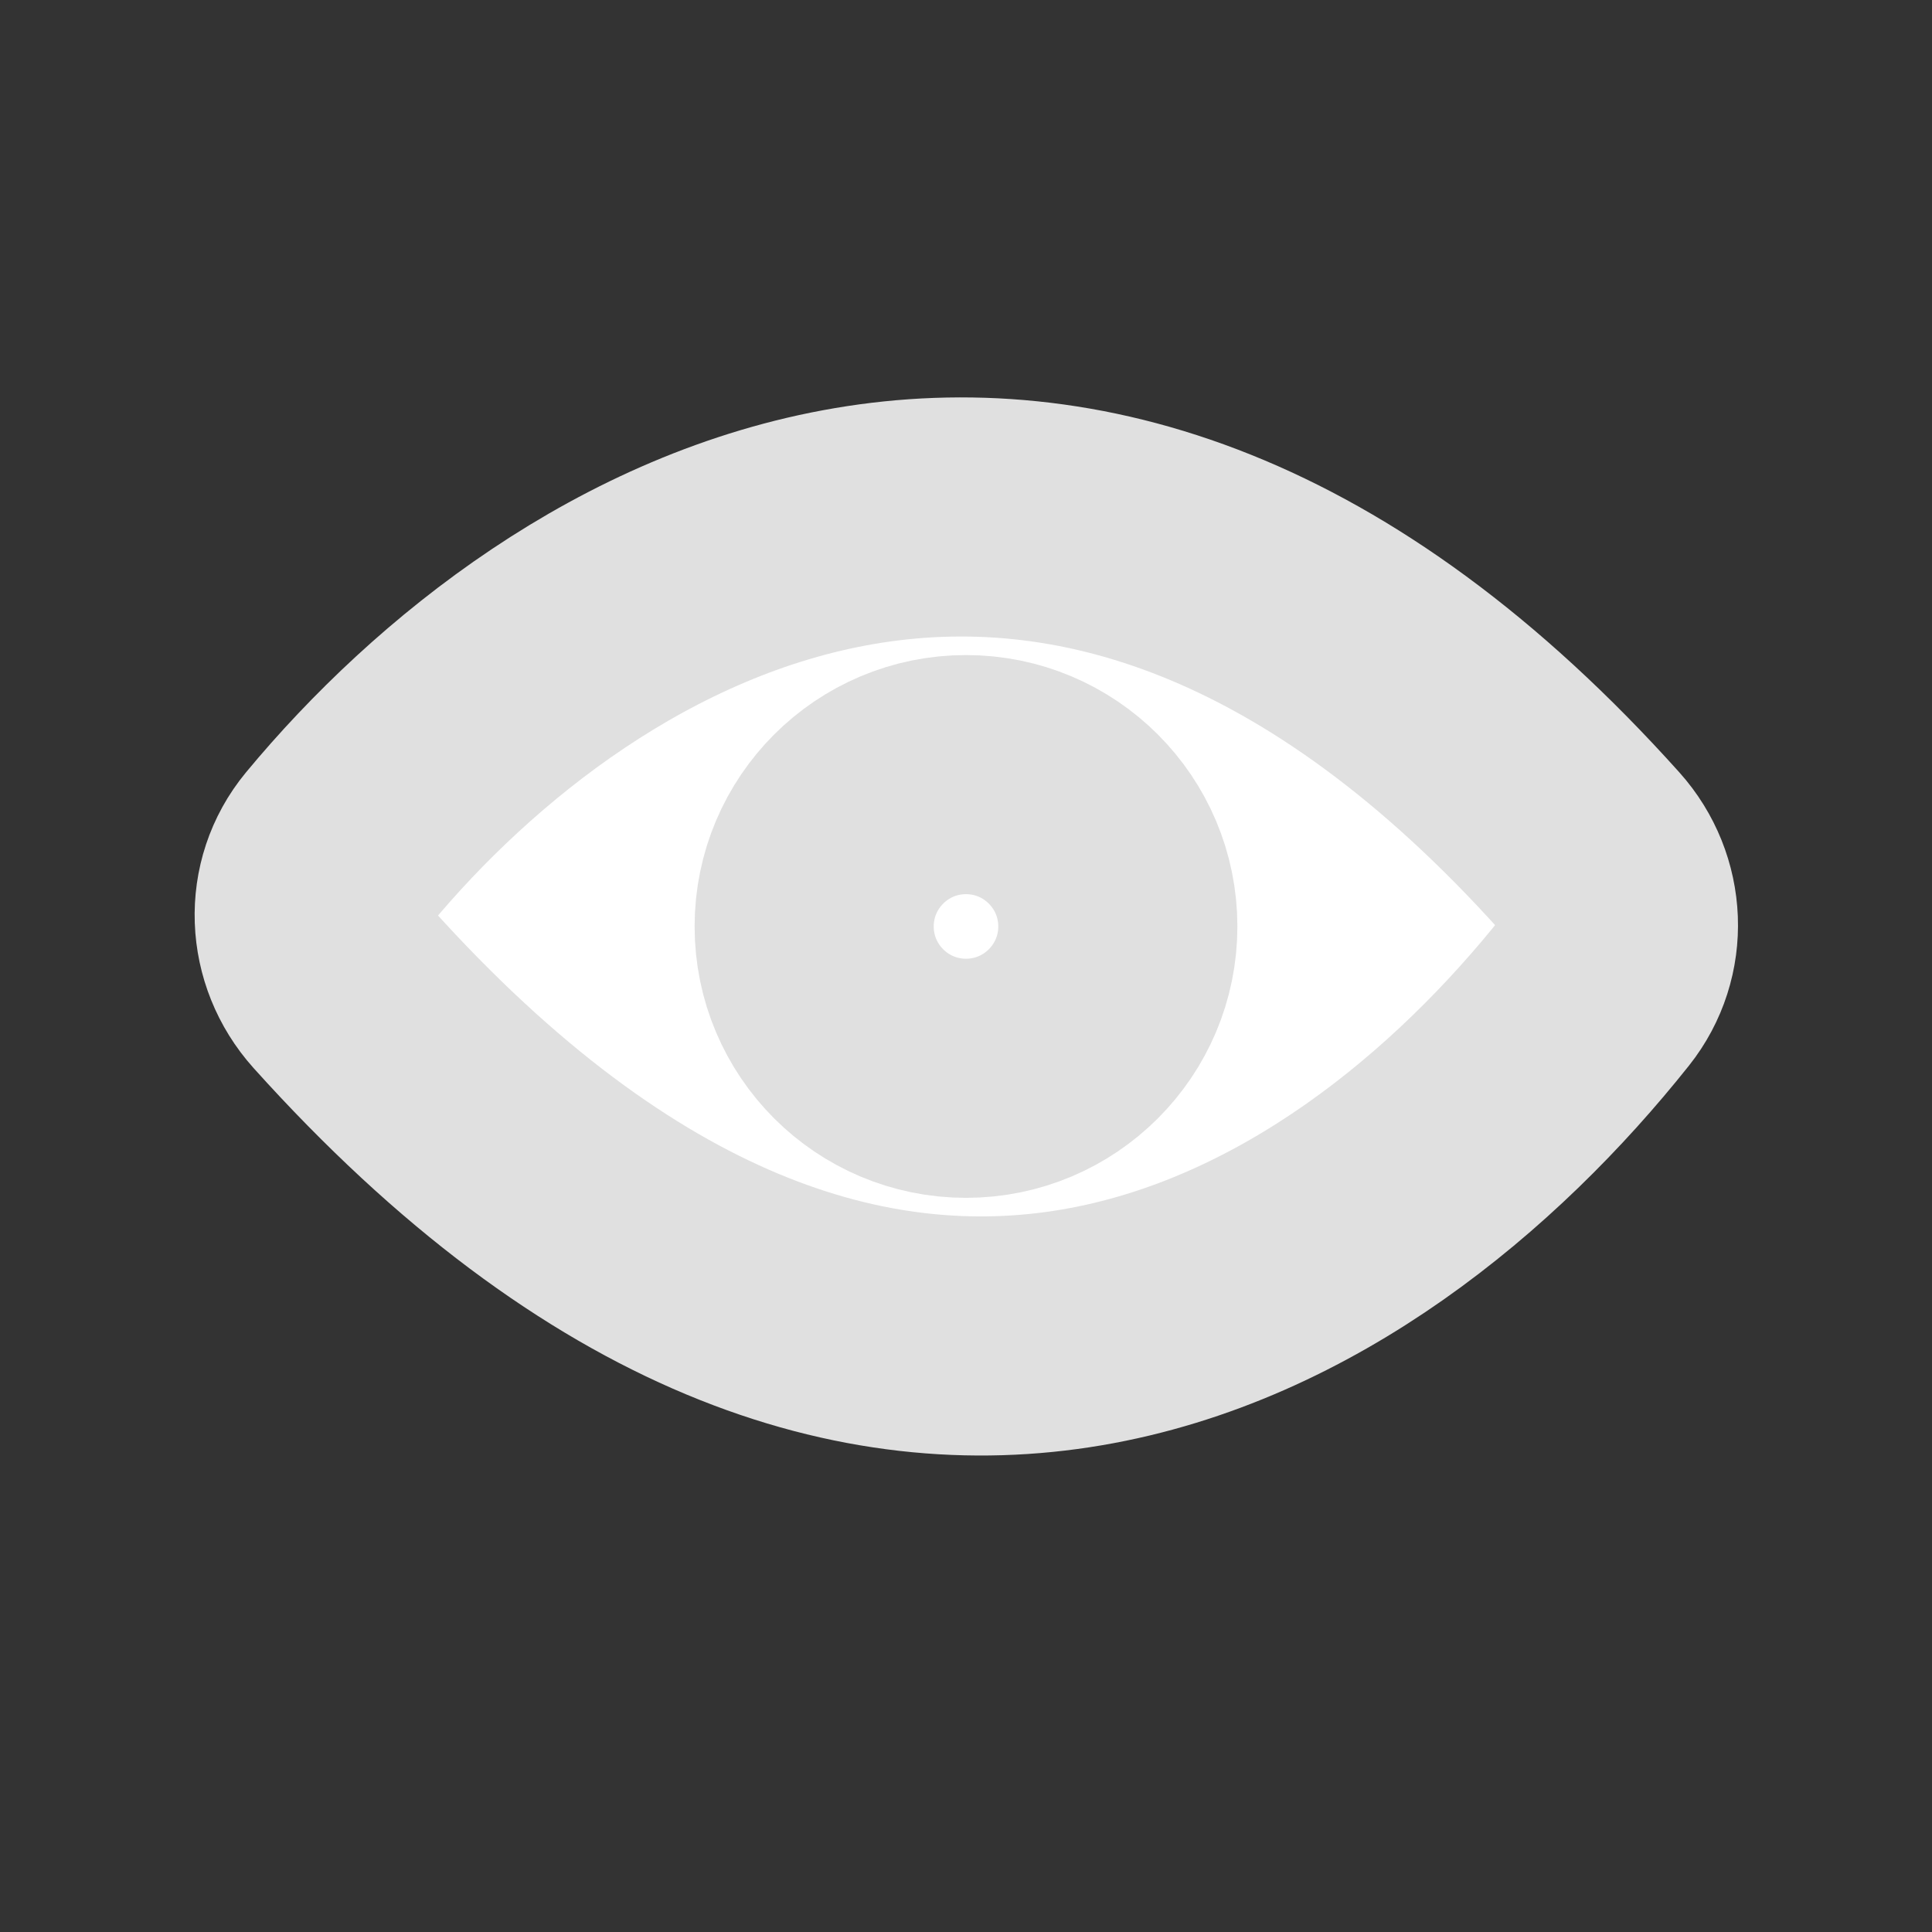
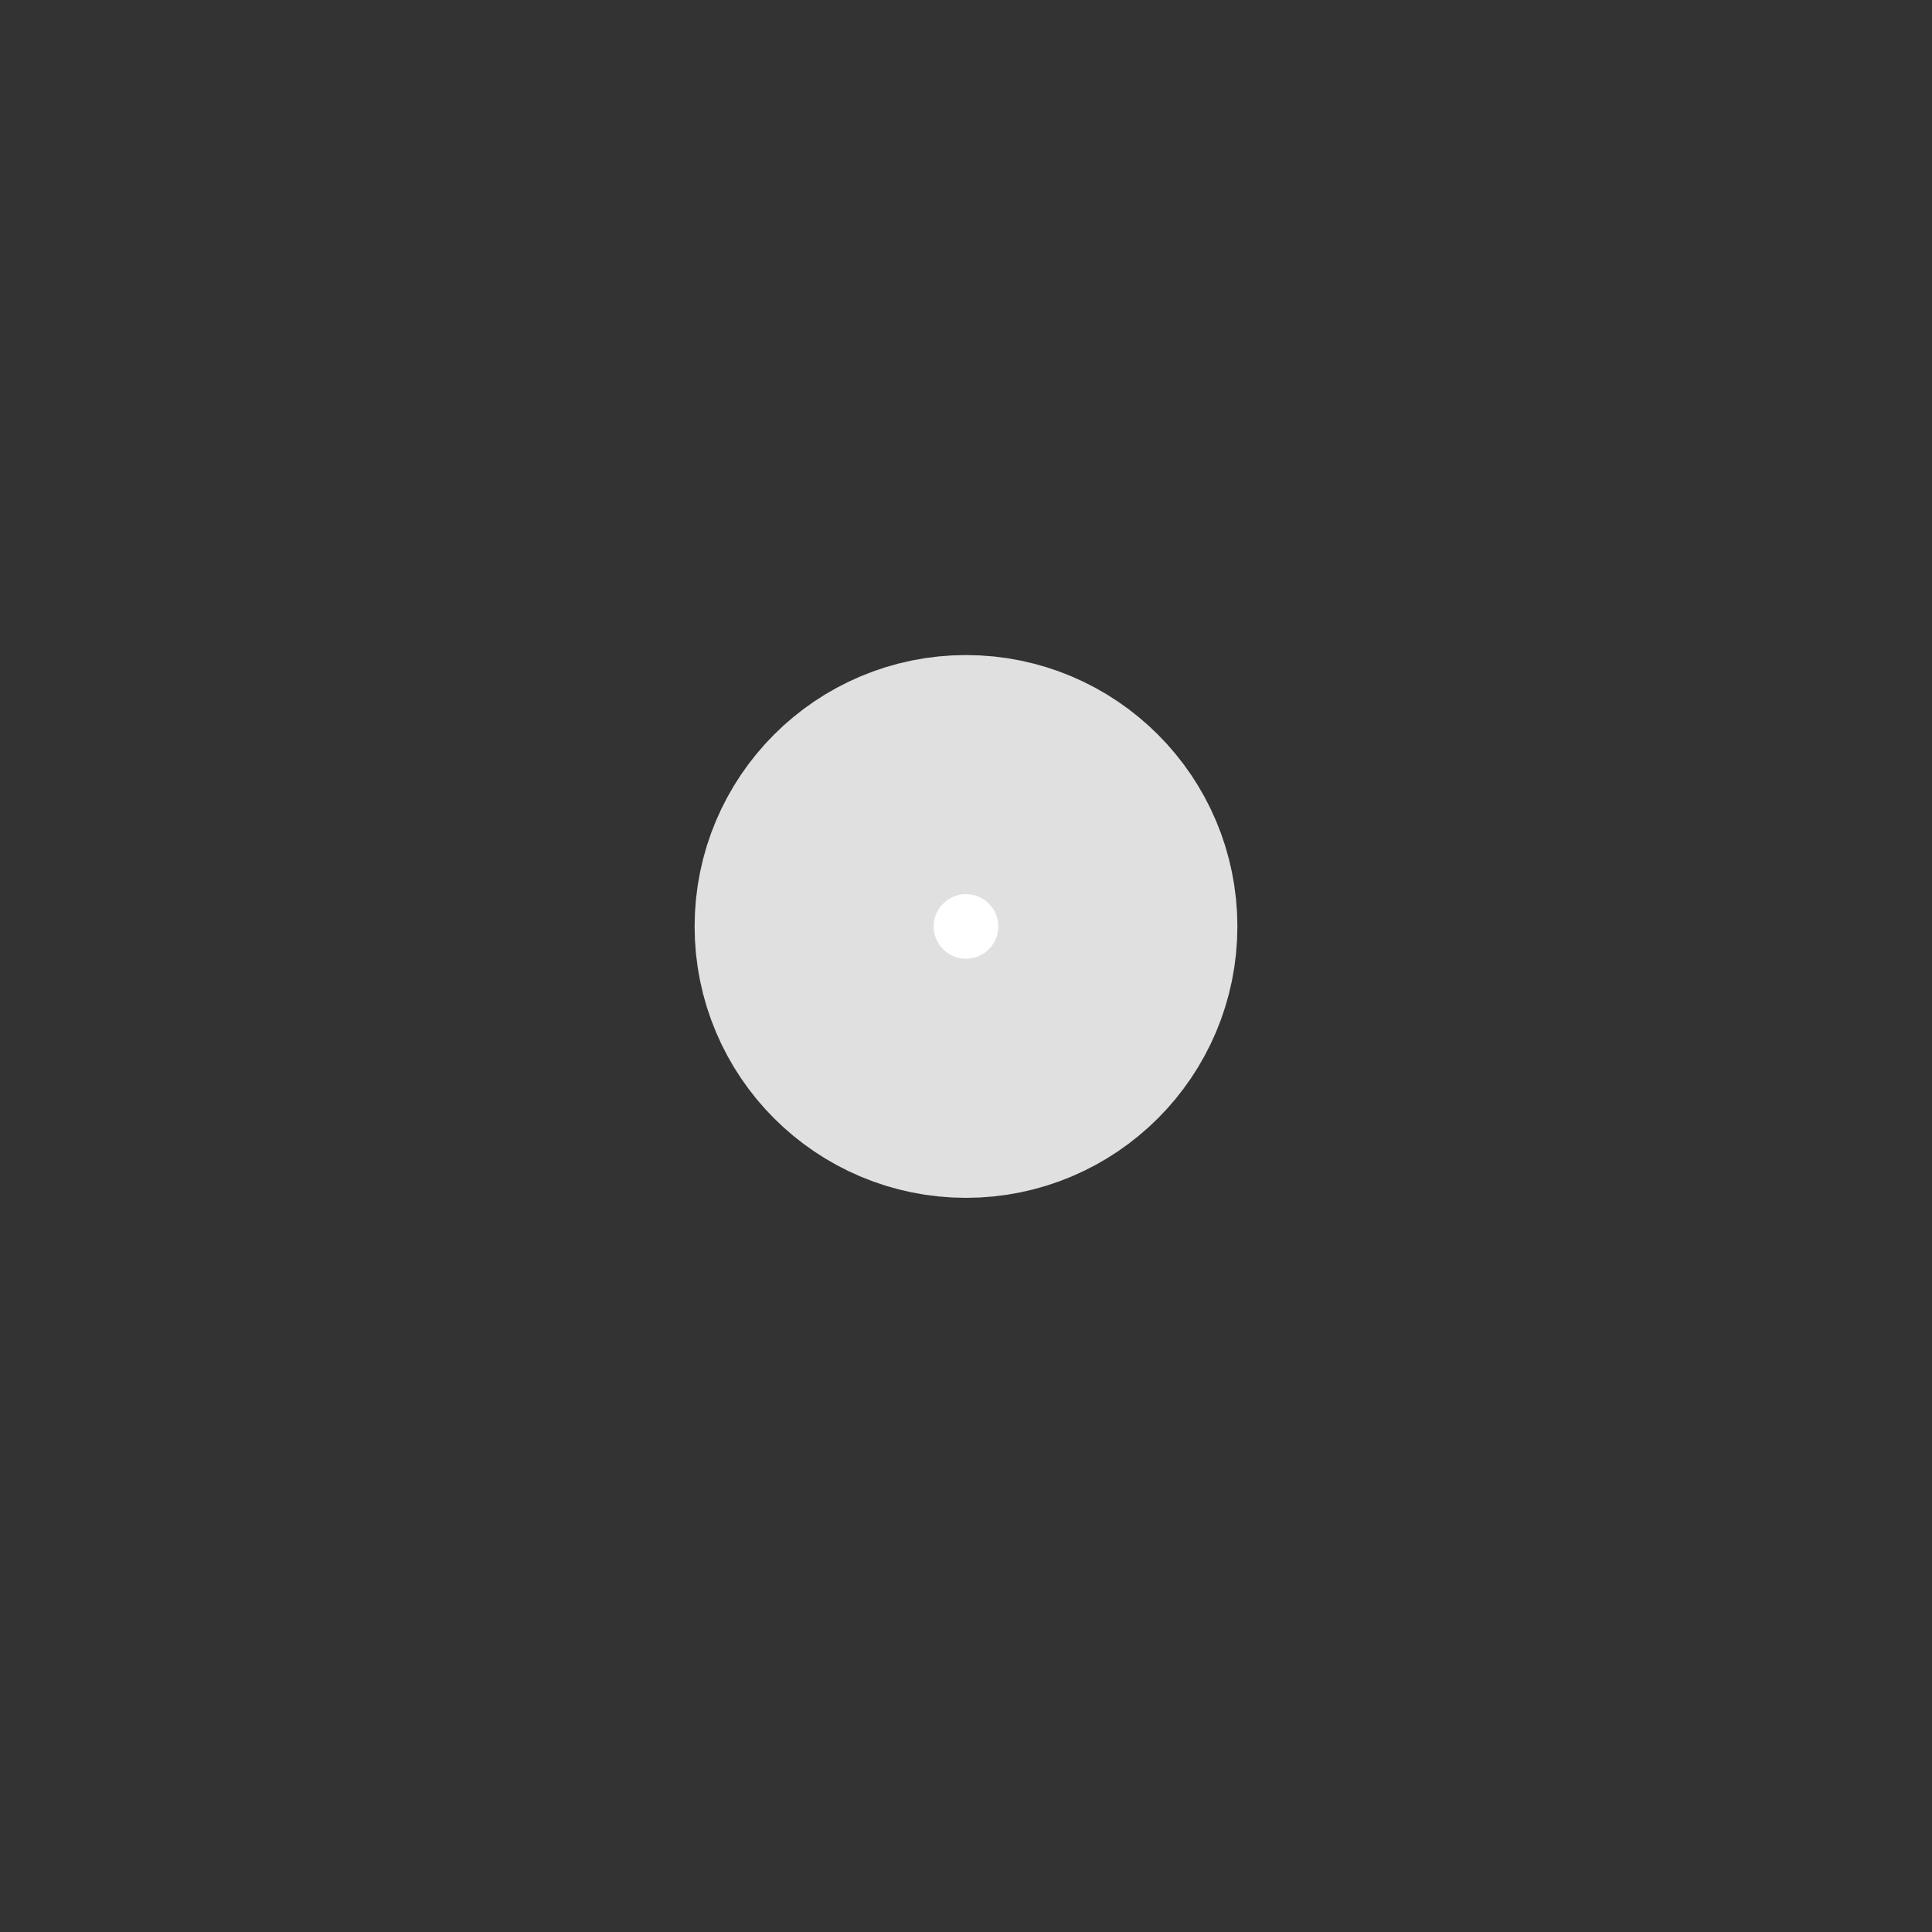
<svg xmlns="http://www.w3.org/2000/svg" width="17" height="17" viewBox="0 0 17 17" fill="none">
  <rect x="0" y="0" width="17" height="17" fill="#333333" stroke="none" />
-   <path d="M13.994 7.499C9.382 2.357 5.023 4.996 2.975 7.467C2.677 7.827 2.701 8.346 3.013 8.694C7.762 13.977 11.935 11.365 14.038 8.722C14.327 8.359 14.303 7.844 13.994 7.499Z" stroke="#e0e0e0" stroke-width="2.104" fill="#ffffff" />
  <circle cx="8.5" cy="8.152" r="1.336" stroke="#e0e0e0" stroke-width="2.104" fill="#ffffff" />
</svg>